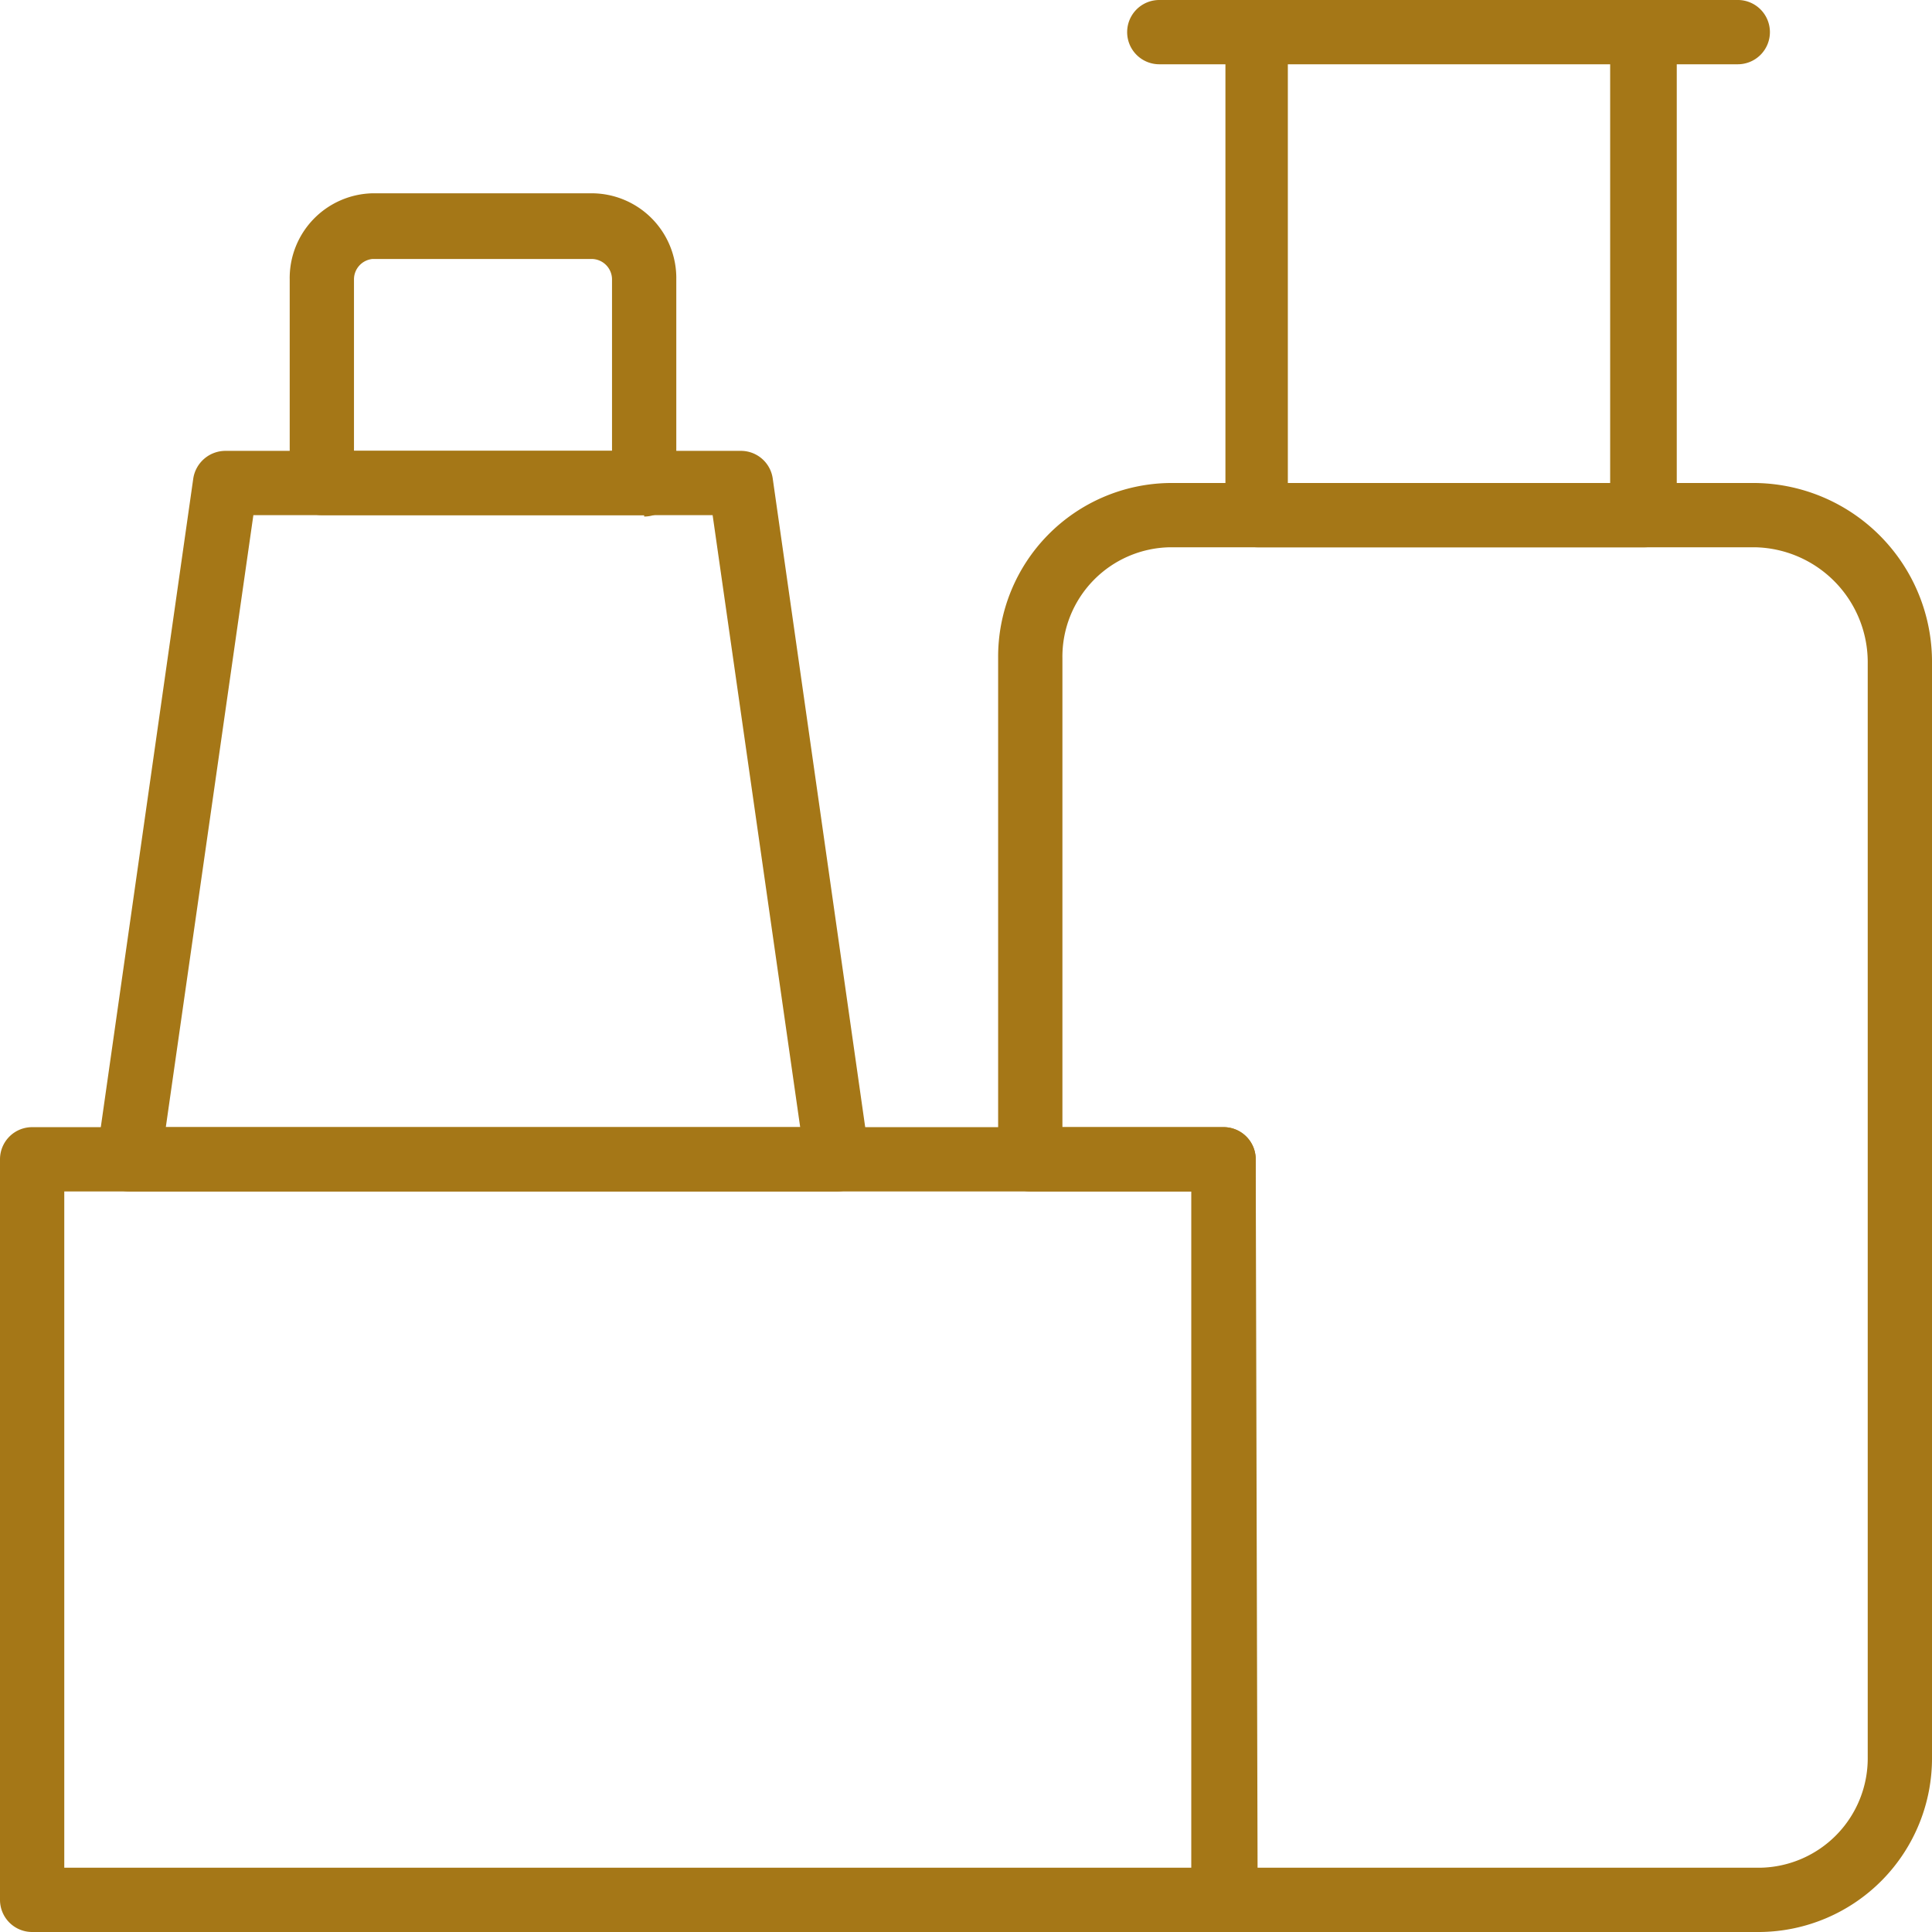
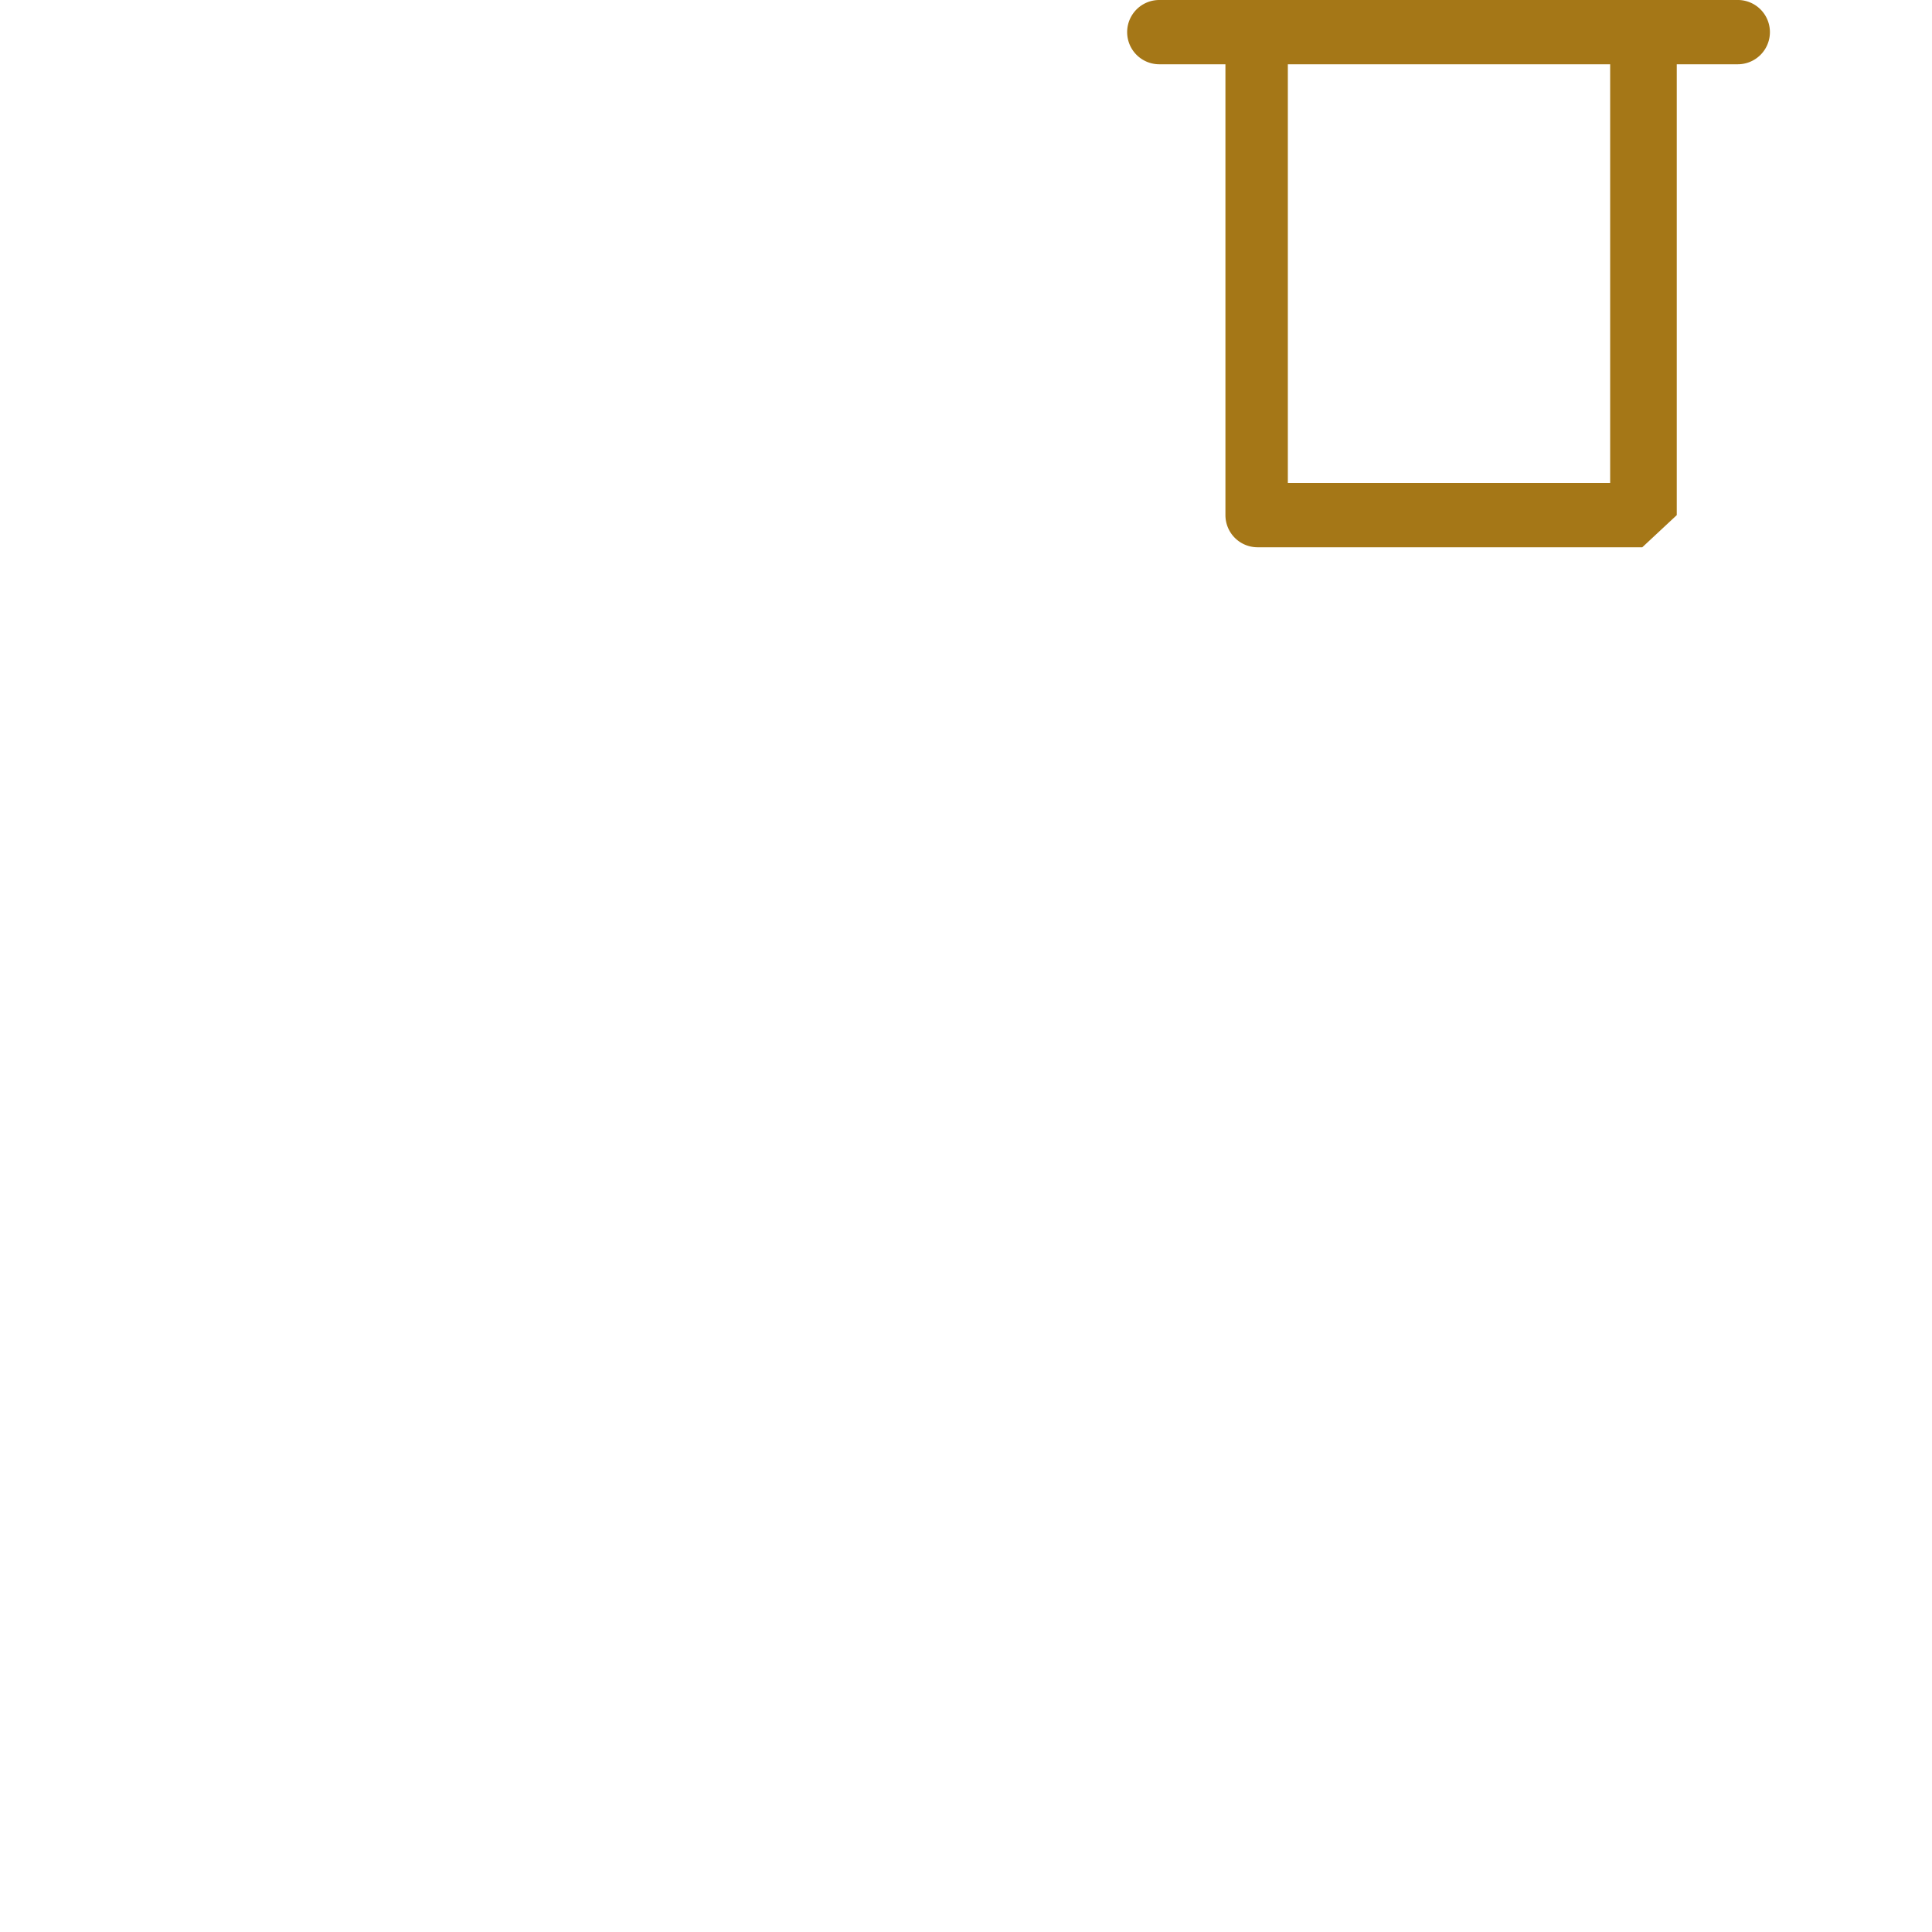
<svg xmlns="http://www.w3.org/2000/svg" viewBox="0 0 41.48 41.48">
  <defs>
    <style>.cls-1{fill:#a57717;fill-rule:evenodd;}</style>
  </defs>
  <g id="Layer_2" data-name="Layer 2">
    <g id="ΦΙΛΤΡΑ">
-       <path class="cls-1" d="M1.38,40.1h24.2V25.58H1.38Zm24.89,1.38H.69A.69.69,0,0,1,0,40.79V24.89a.69.69,0,0,1,.69-.69H26.27a.69.69,0,0,1,.69.69v15.9a.69.69,0,0,1-.69.69Z" />
-       <path class="cls-1" d="M7.6,9.68h5.54V6a.44.44,0,0,0-.44-.44H8A.44.44,0,0,0,7.6,6Zm6.23,1.38H6.91a.69.69,0,0,1-.69-.69V6A1.82,1.82,0,0,1,8,4.15H12.7A1.82,1.82,0,0,1,14.52,6v4.4a.69.69,0,0,1-.69.69Z" />
-       <path class="cls-1" d="M27.65,10.37h6.92v-9H27.65Zm7.61,1.38H27a.69.69,0,0,1-.69-.69V.69A.69.69,0,0,1,27,0h8.3A.69.69,0,0,1,36,.69V11.06a.69.69,0,0,1-.69.69Z" />
+       <path class="cls-1" d="M27.65,10.37h6.92v-9H27.65Zm7.61,1.38H27a.69.69,0,0,1-.69-.69V.69A.69.69,0,0,1,27,0h8.3A.69.69,0,0,1,36,.69V11.06Z" />
      <path class="cls-1" d="M37.33,1.38H24.89a.69.69,0,1,1,0-1.38H37.33A.69.69,0,0,1,38,.69a.69.69,0,0,1-.69.69" />
-       <path class="cls-1" d="M27,40.1H37.79a2.35,2.35,0,0,0,2.31-2.38V14.25a2.47,2.47,0,0,0-2.42-2.5H25.12a2.35,2.35,0,0,0-2.31,2.38V24.2h3.46a.69.69,0,0,1,.69.69Zm10.83,1.38H26.27a.69.69,0,0,1-.69-.69V25.58H22.12a.69.69,0,0,1-.69-.69V14.13a3.73,3.73,0,0,1,3.69-3.76H37.68a3.84,3.84,0,0,1,3.8,3.88V37.72a3.73,3.73,0,0,1-3.69,3.76Z" />
-       <path class="cls-1" d="M3.56,24.2H17.18L15.3,11.06H5.44ZM18,25.58H2.77a.71.71,0,0,1-.53-.24.68.68,0,0,1-.16-.55L4.15,10.27a.7.7,0,0,1,.69-.59H15.9a.69.69,0,0,1,.69.59l2.07,14.52a.68.68,0,0,1-.16.55.69.69,0,0,1-.52.24Z" />
    </g>
  </g>
</svg>